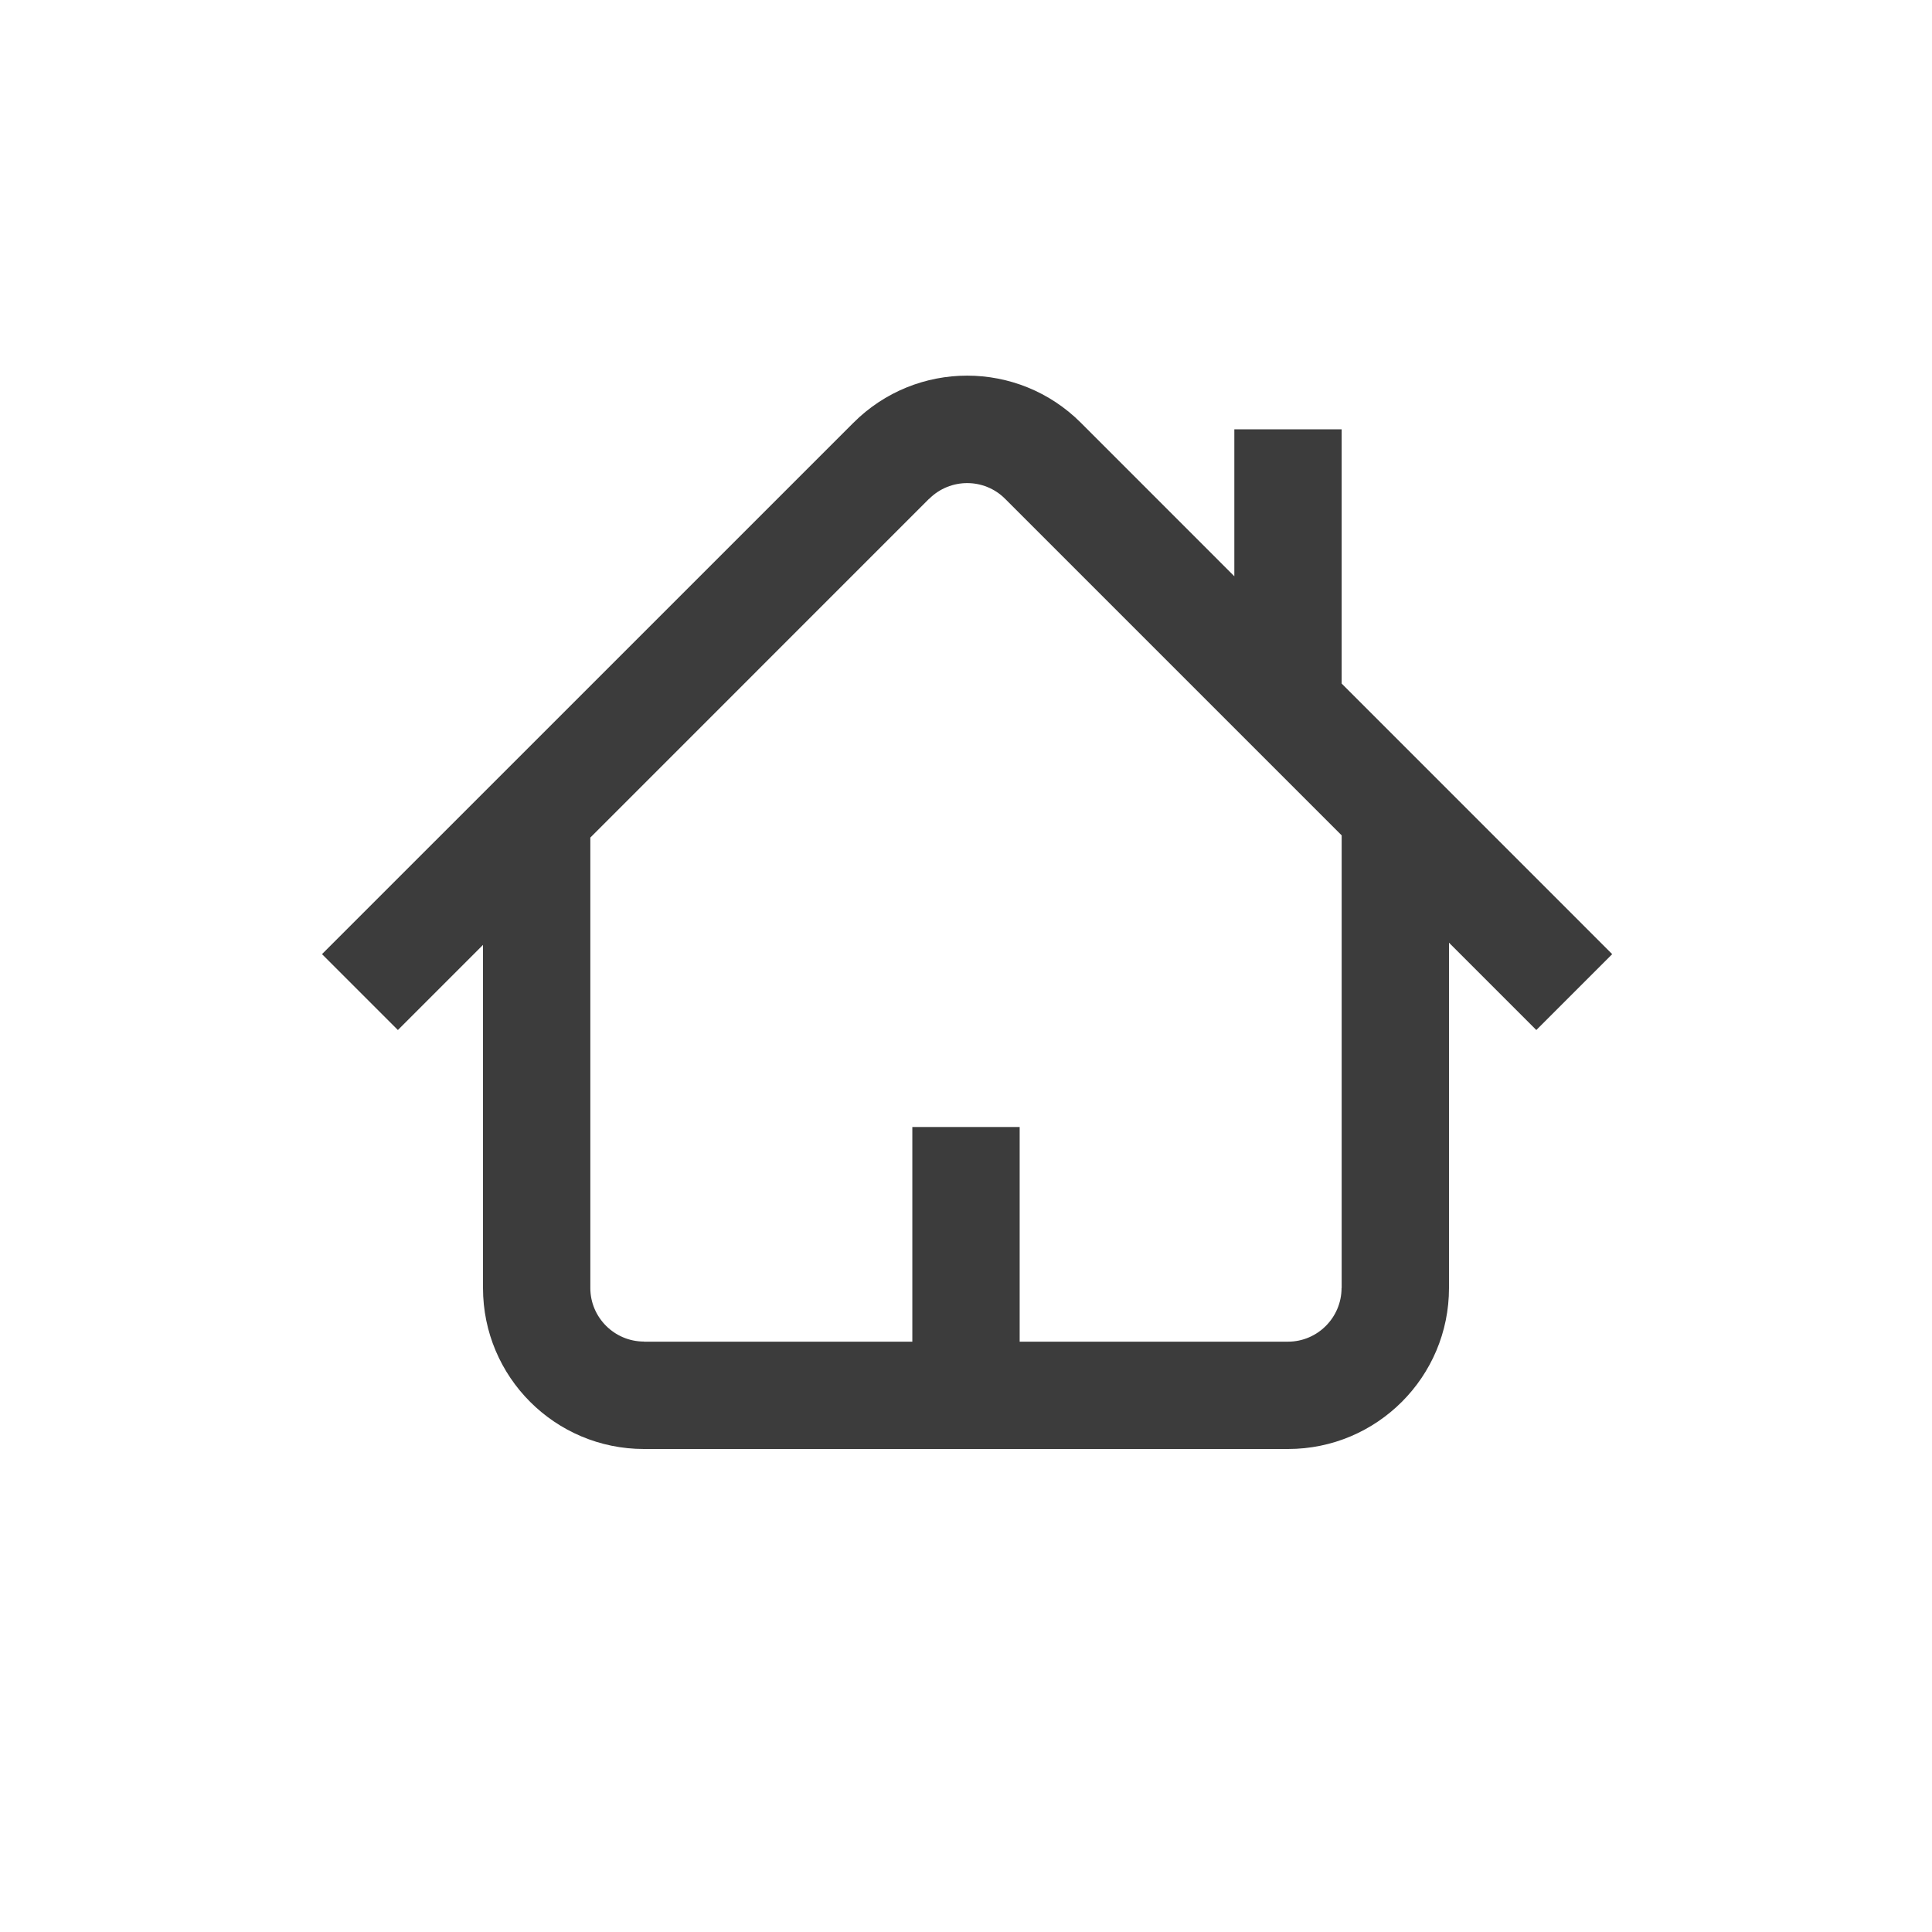
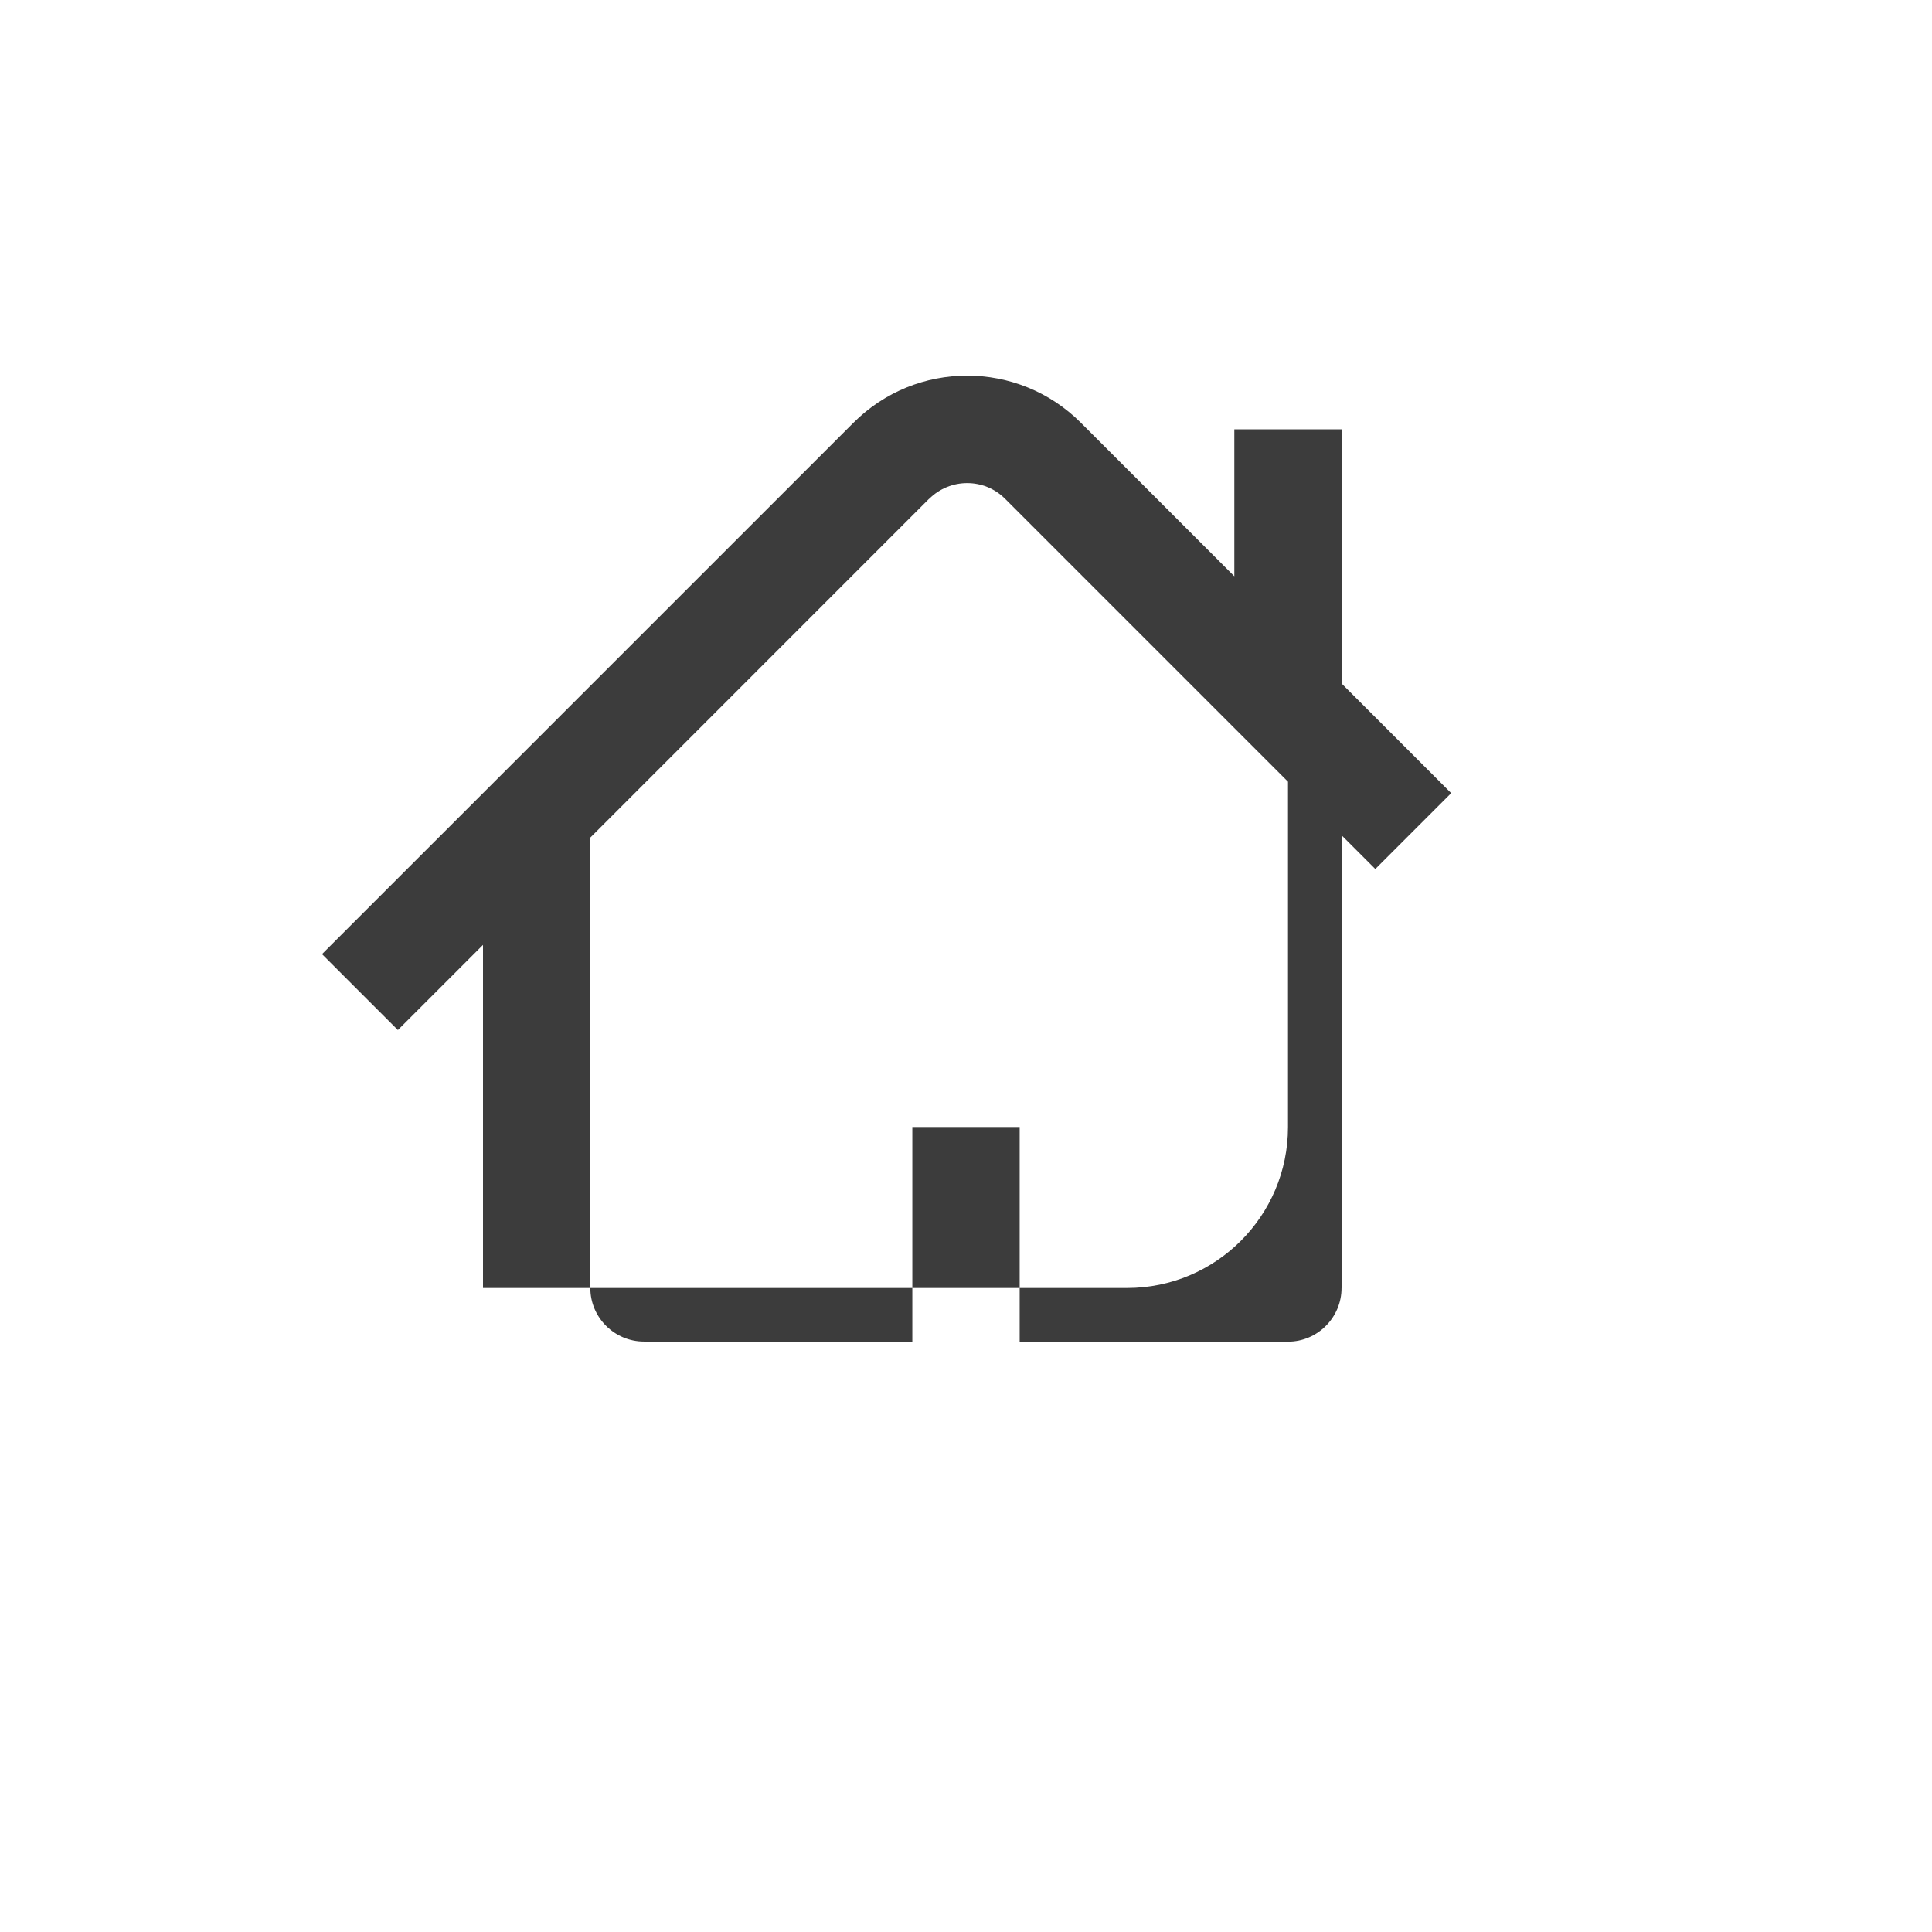
<svg xmlns="http://www.w3.org/2000/svg" version="1.1" id="Ebene_1" x="0px" y="0px" width="36px" height="36px" viewBox="0 0 36 36" style="enable-background:new 0 0 36 36;" xml:space="preserve">
-   <path style="fill:#3C3C3C;" d="M25,12.737V8h-2v2.738L20.143,7.88c-1.172-1.174-3.071-1.174-4.243,0L6,17.779l1.414,1.414L9,17.607  V24c0,1.658,1.343,3,3,3h12c1.656,0,3-1.342,3-3v-6.434l1.627,1.627l1.414-1.414L25,12.737z M25,24h-0.002c0,0.551-0.449,1-0.998,1  h-5v-4h-2v4h-5v-0.002c-0.551,0-1-0.449-1-0.998l0,0v-8.393l6.313-6.314l0.001,0.002c0.391-0.391,1.025-0.39,1.413-0.002L25,15.566  V24z" />
+   <path style="fill:#3C3C3C;" d="M25,12.737V8h-2v2.738L20.143,7.88c-1.172-1.174-3.071-1.174-4.243,0L6,17.779l1.414,1.414L9,17.607  V24h12c1.656,0,3-1.342,3-3v-6.434l1.627,1.627l1.414-1.414L25,12.737z M25,24h-0.002c0,0.551-0.449,1-0.998,1  h-5v-4h-2v4h-5v-0.002c-0.551,0-1-0.449-1-0.998l0,0v-8.393l6.313-6.314l0.001,0.002c0.391-0.391,1.025-0.39,1.413-0.002L25,15.566  V24z" />
  <g>
</g>
  <g>
</g>
  <g>
</g>
  <g>
</g>
  <g>
</g>
</svg>